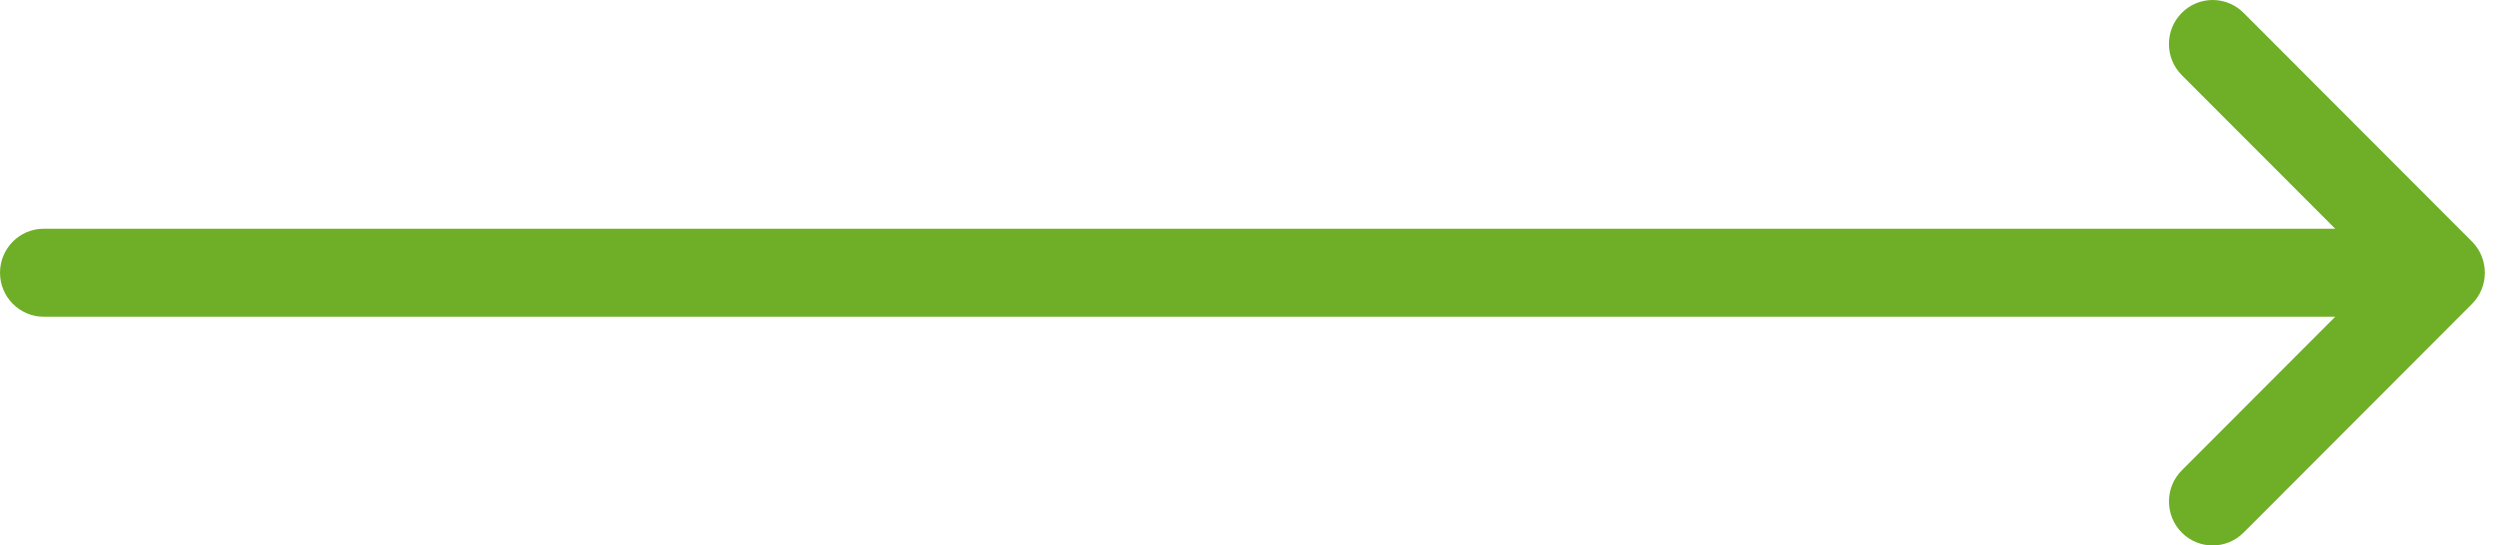
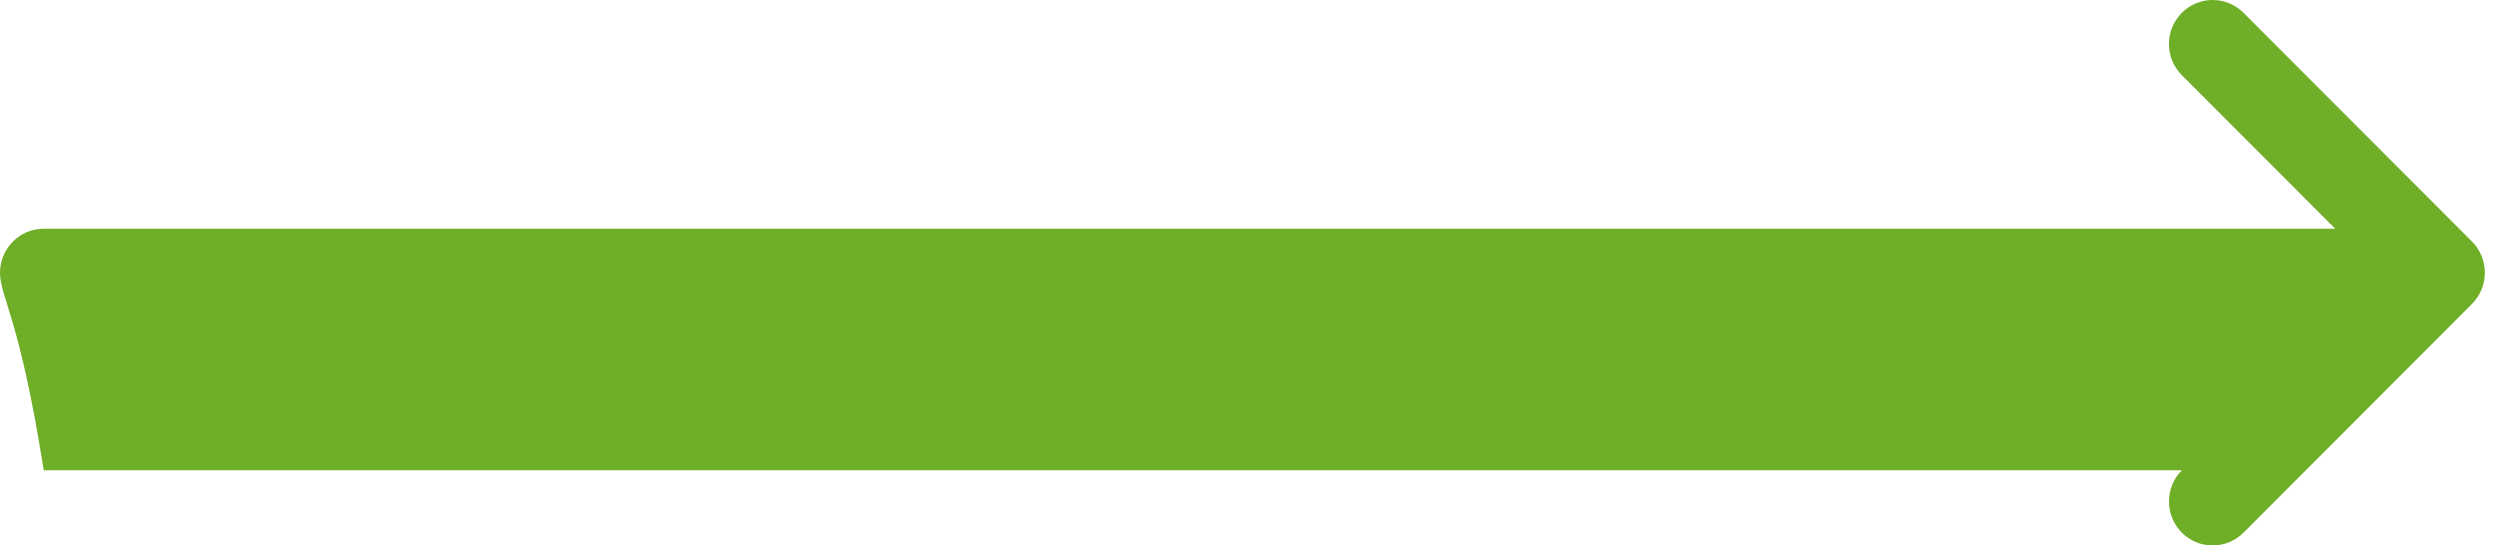
<svg xmlns="http://www.w3.org/2000/svg" width="55" height="12" viewBox="0 0 55 12" fill="none">
-   <path d="M0.962 5.032H51.375L48 1.654C47.624 1.277 47.622 0.664 47.997 0.285C48.372 -0.094 48.981 -0.095 49.358 0.282L54.384 5.314C54.384 5.314 54.384 5.315 54.385 5.315C54.76 5.692 54.761 6.307 54.385 6.685C54.384 6.685 54.384 6.686 54.384 6.686L49.358 11.718C48.981 12.095 48.372 12.094 47.997 11.715C47.623 11.336 47.624 10.723 48.001 10.346L51.375 6.968H0.962C0.431 6.968 -4.19617e-05 6.534 -4.19617e-05 6C-1.52588e-05 5.466 0.431 5.032 0.962 5.032Z" fill="#6FAF27" />
+   <path d="M0.962 5.032H51.375L48 1.654C47.624 1.277 47.622 0.664 47.997 0.285C48.372 -0.094 48.981 -0.095 49.358 0.282L54.384 5.314C54.384 5.314 54.384 5.315 54.385 5.315C54.76 5.692 54.761 6.307 54.385 6.685C54.384 6.685 54.384 6.686 54.384 6.686L49.358 11.718C48.981 12.095 48.372 12.094 47.997 11.715C47.623 11.336 47.624 10.723 48.001 10.346H0.962C0.431 6.968 -4.19617e-05 6.534 -4.19617e-05 6C-1.52588e-05 5.466 0.431 5.032 0.962 5.032Z" fill="#6FAF27" />
</svg>